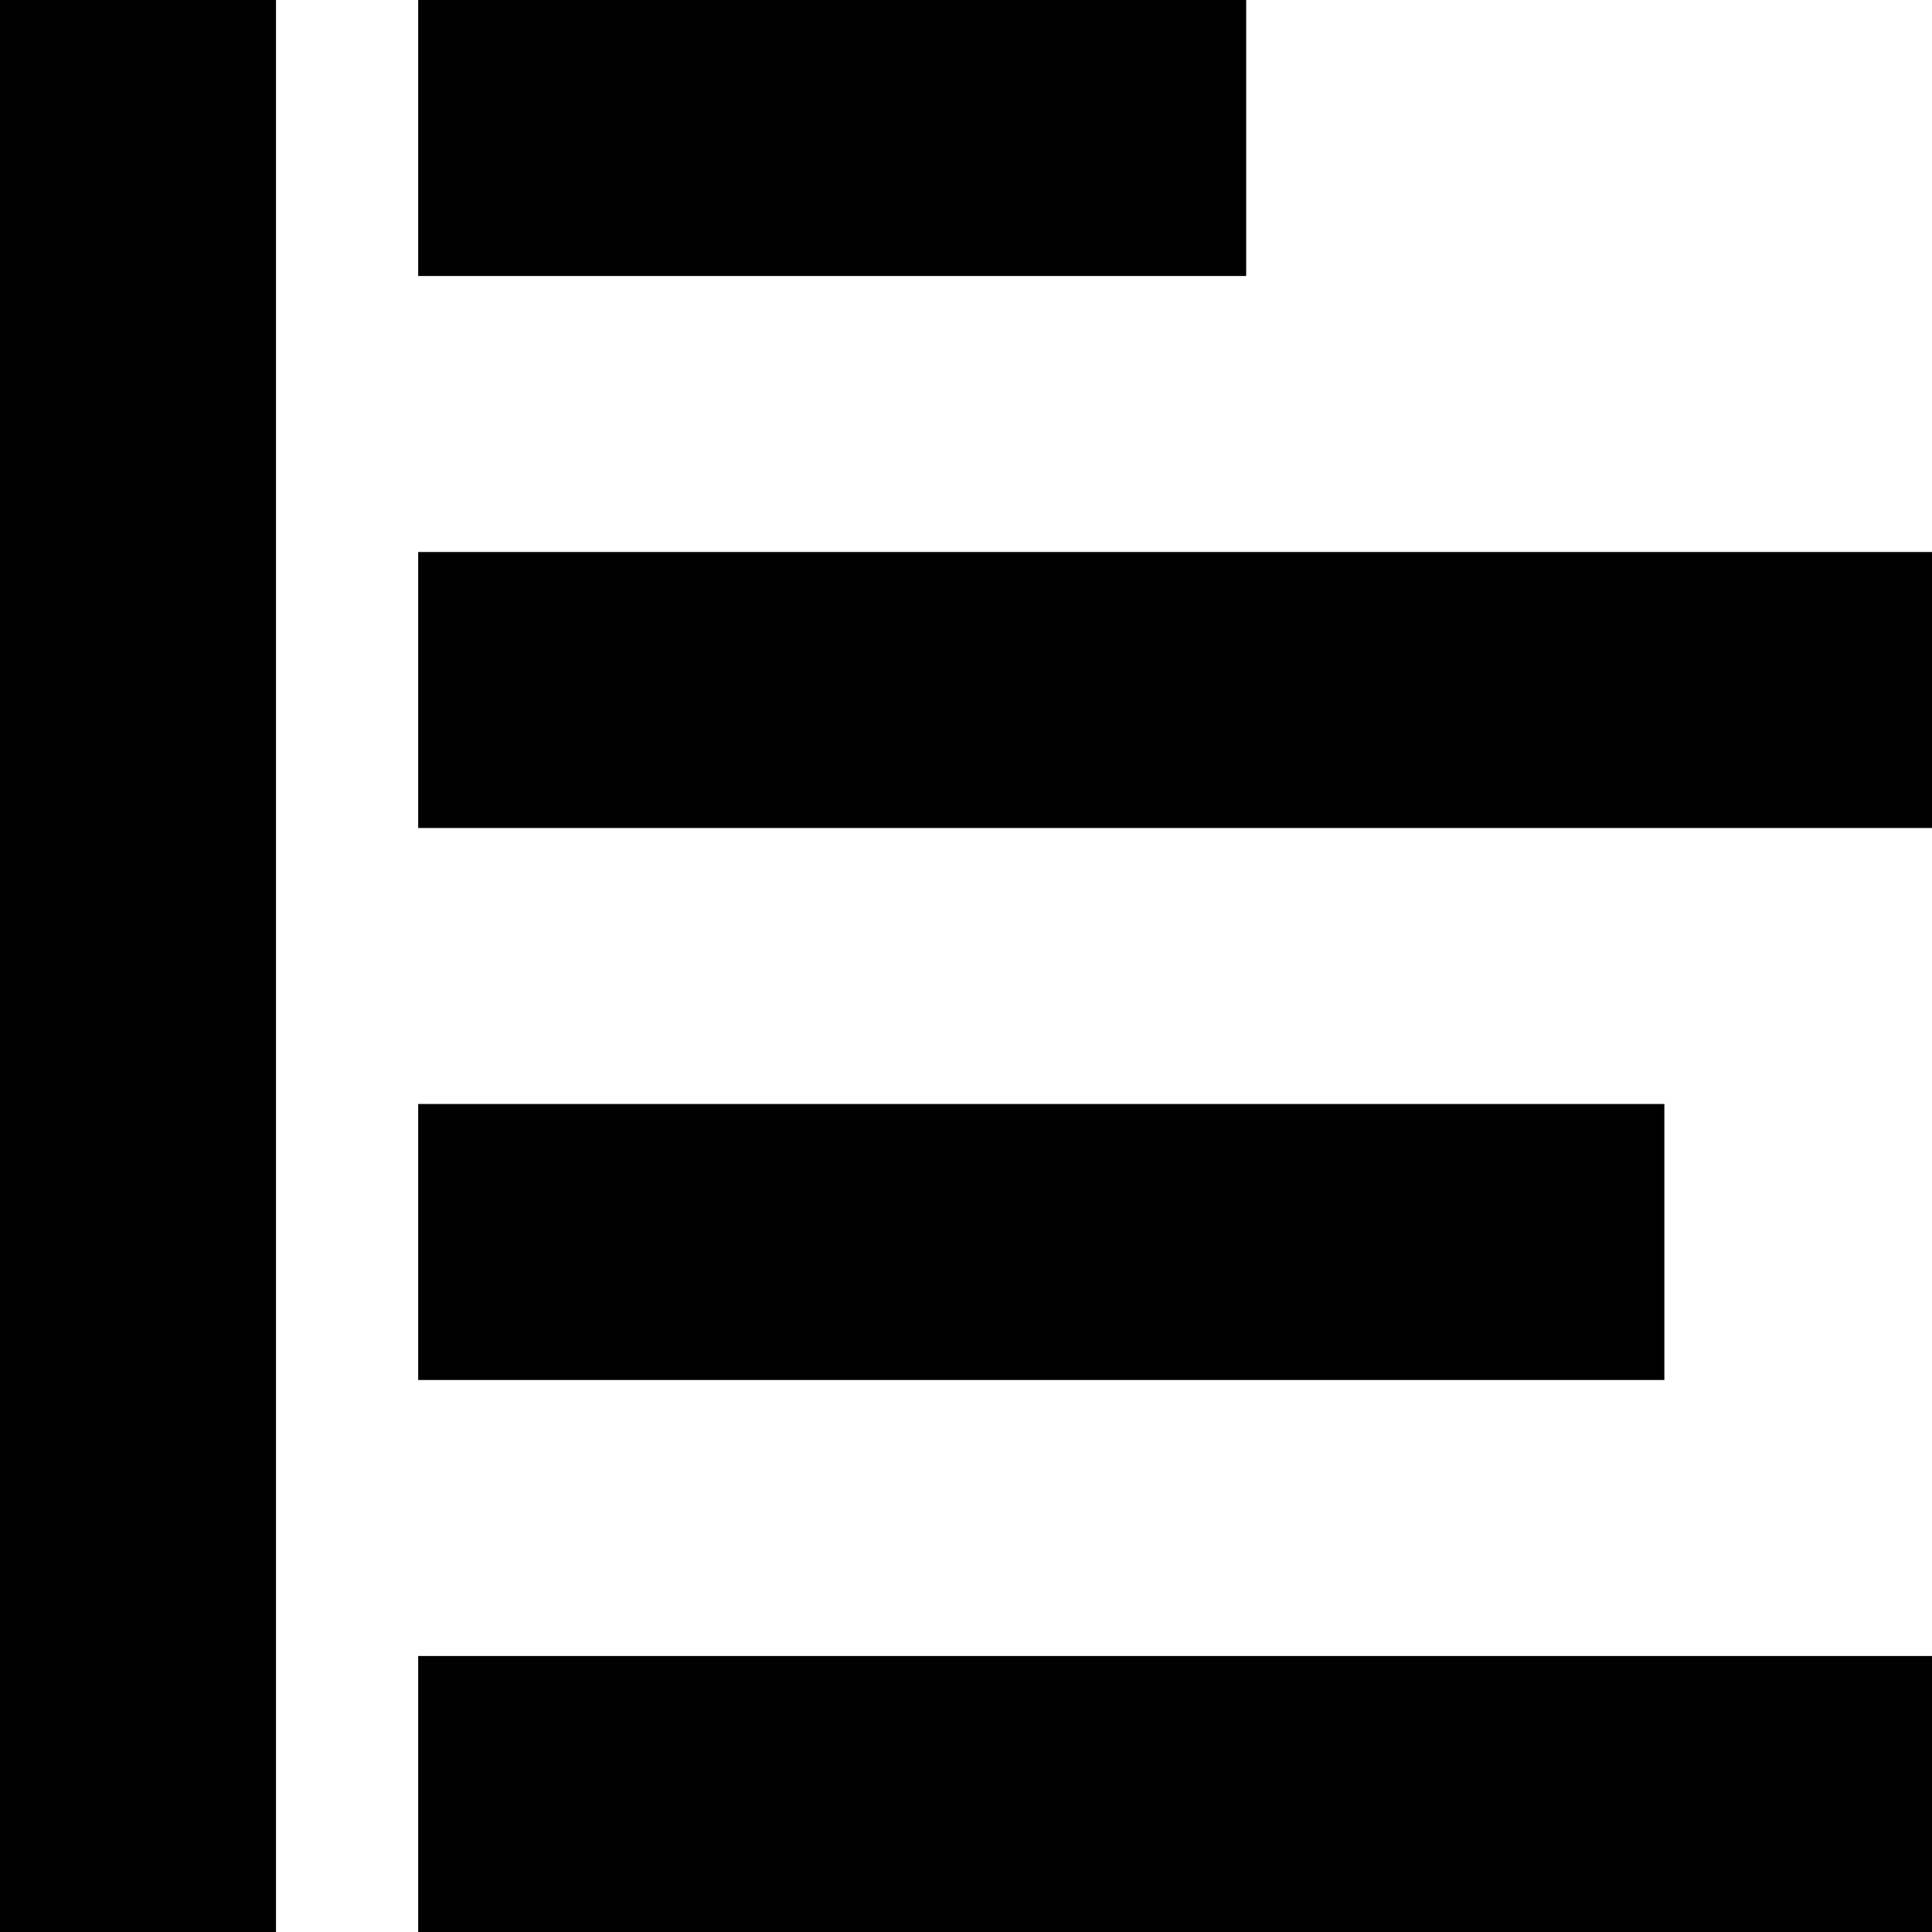
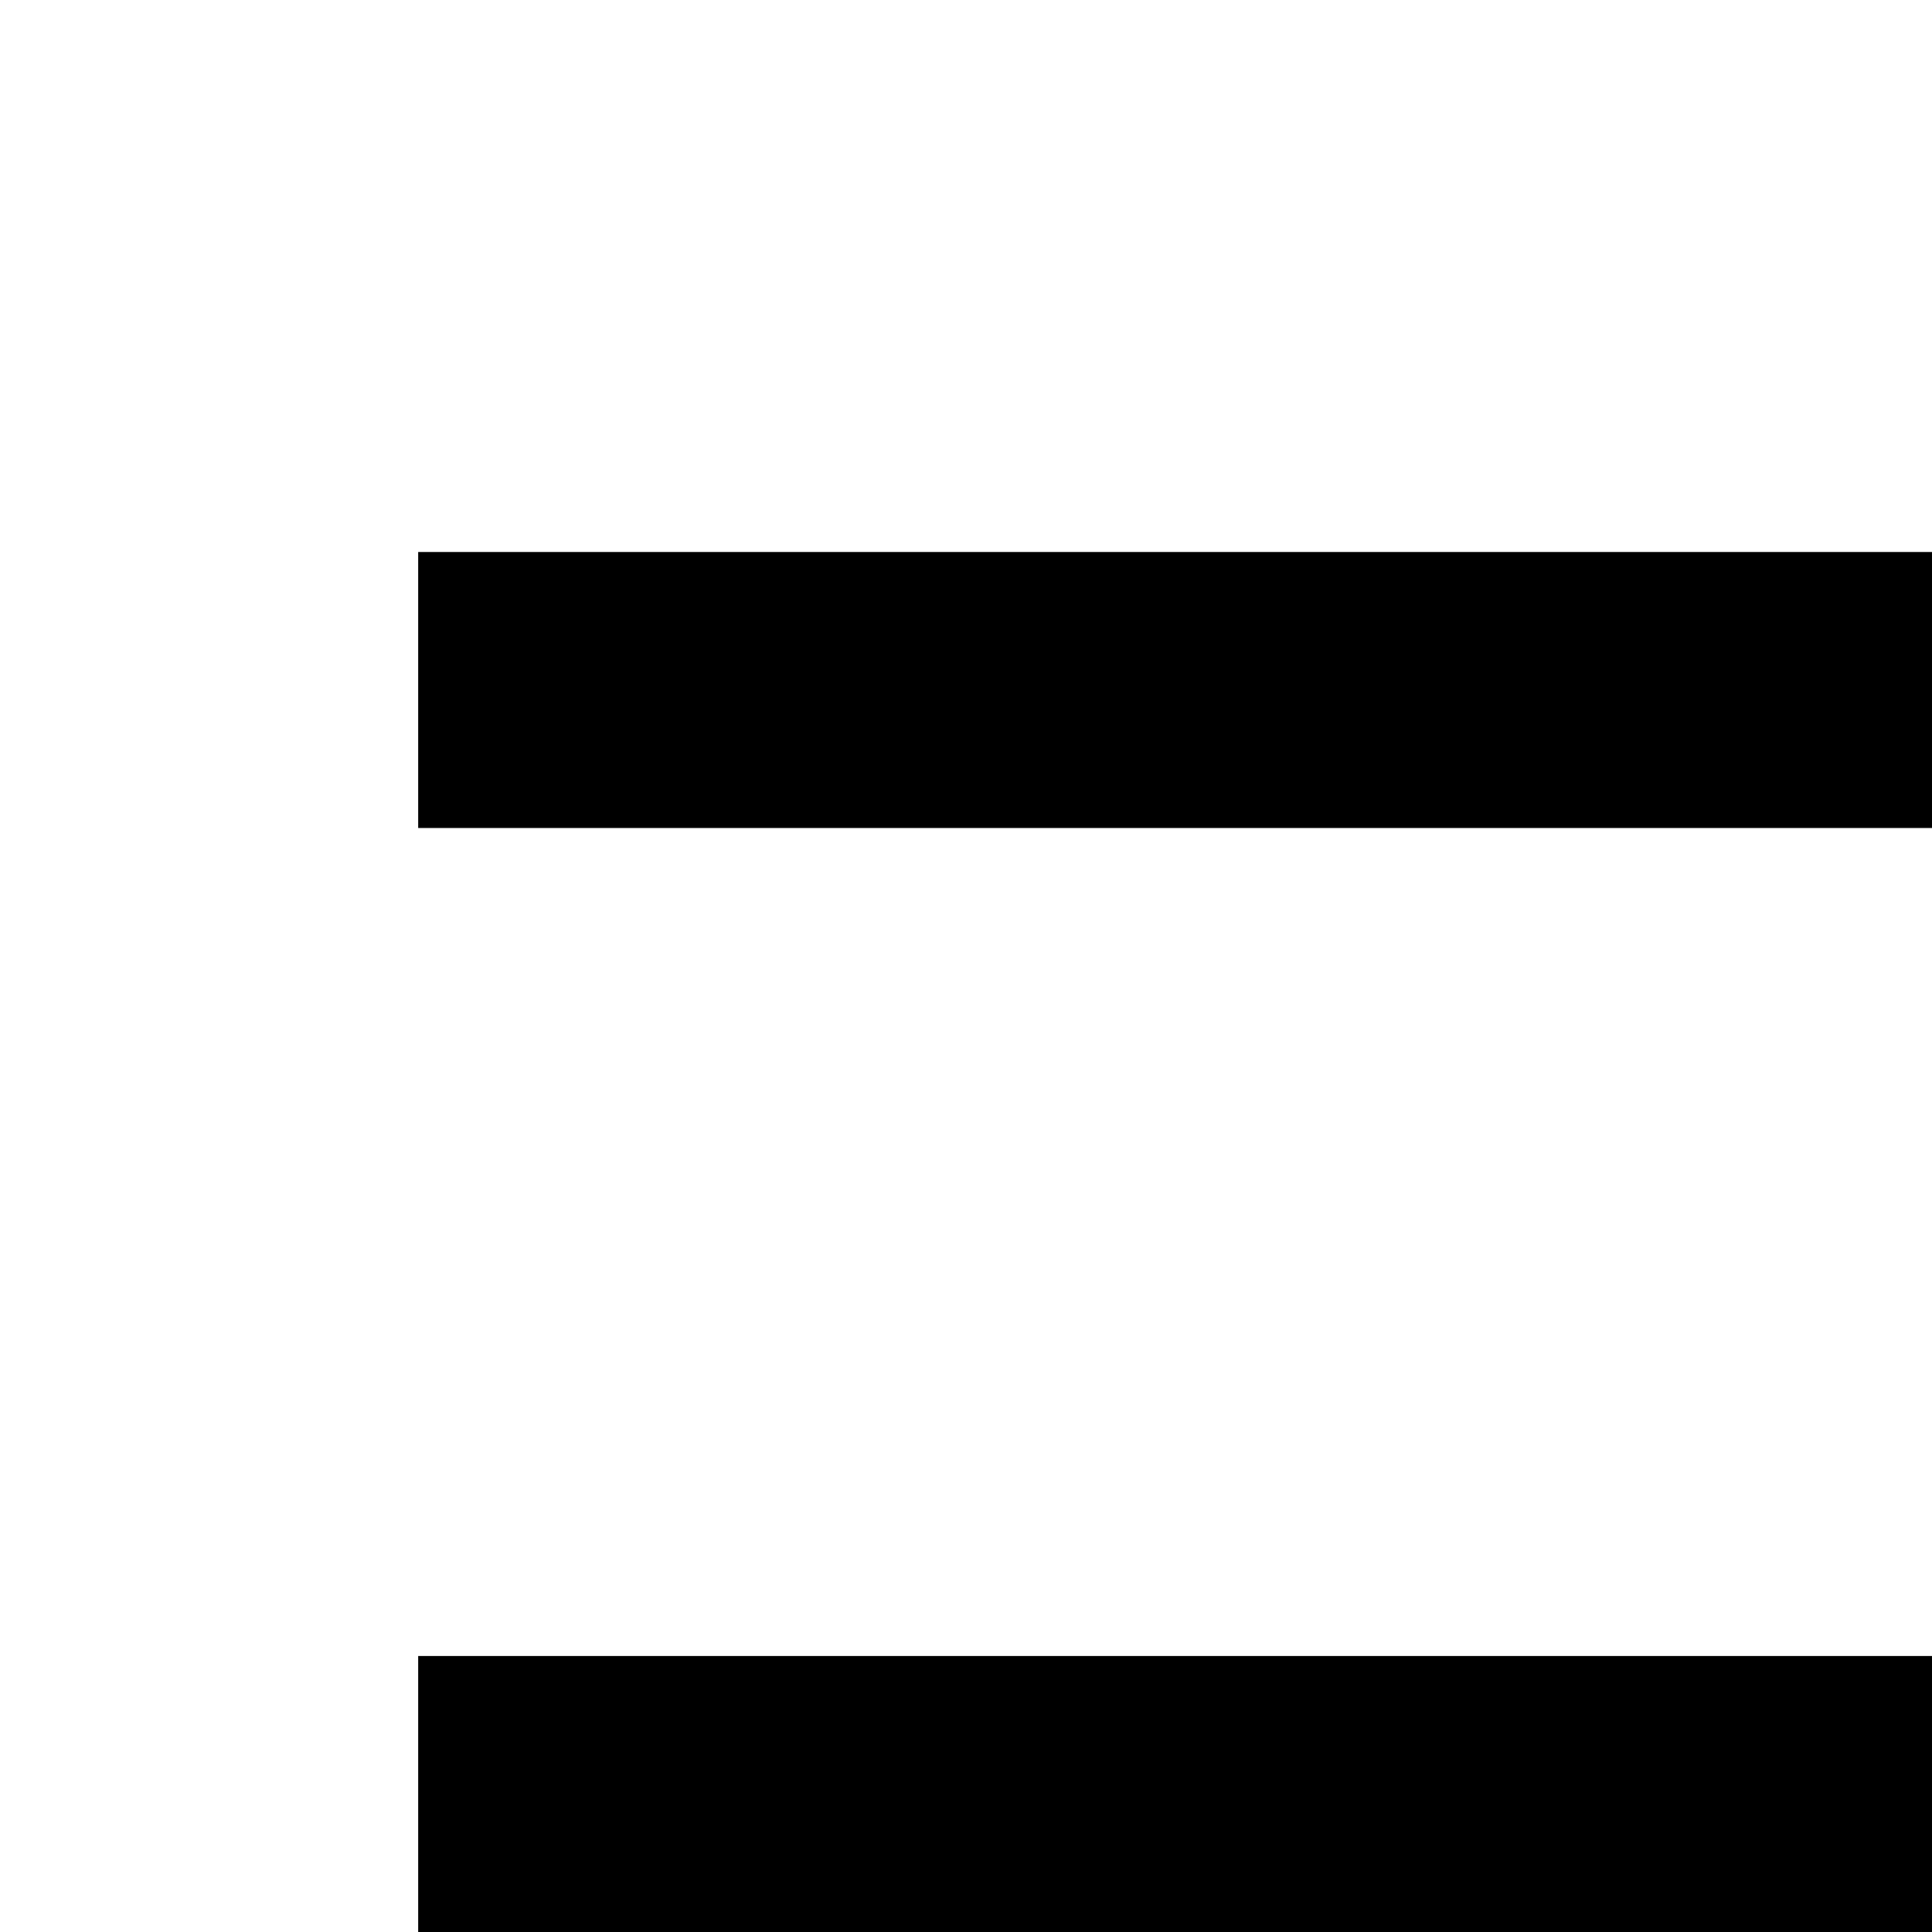
<svg xmlns="http://www.w3.org/2000/svg" fill="#000000" version="1.1" viewBox="0 0 231 231" enable-background="new 0 0 231 231">
  <g>
    <rect width="181" x="50" y="198" height="33" />
-     <rect width="149" x="50" y="132" height="33" />
    <rect width="181" x="50" y="66" height="33" />
-     <rect width="99" x="50" height="33" />
-     <rect width="33" height="231" />
  </g>
</svg>